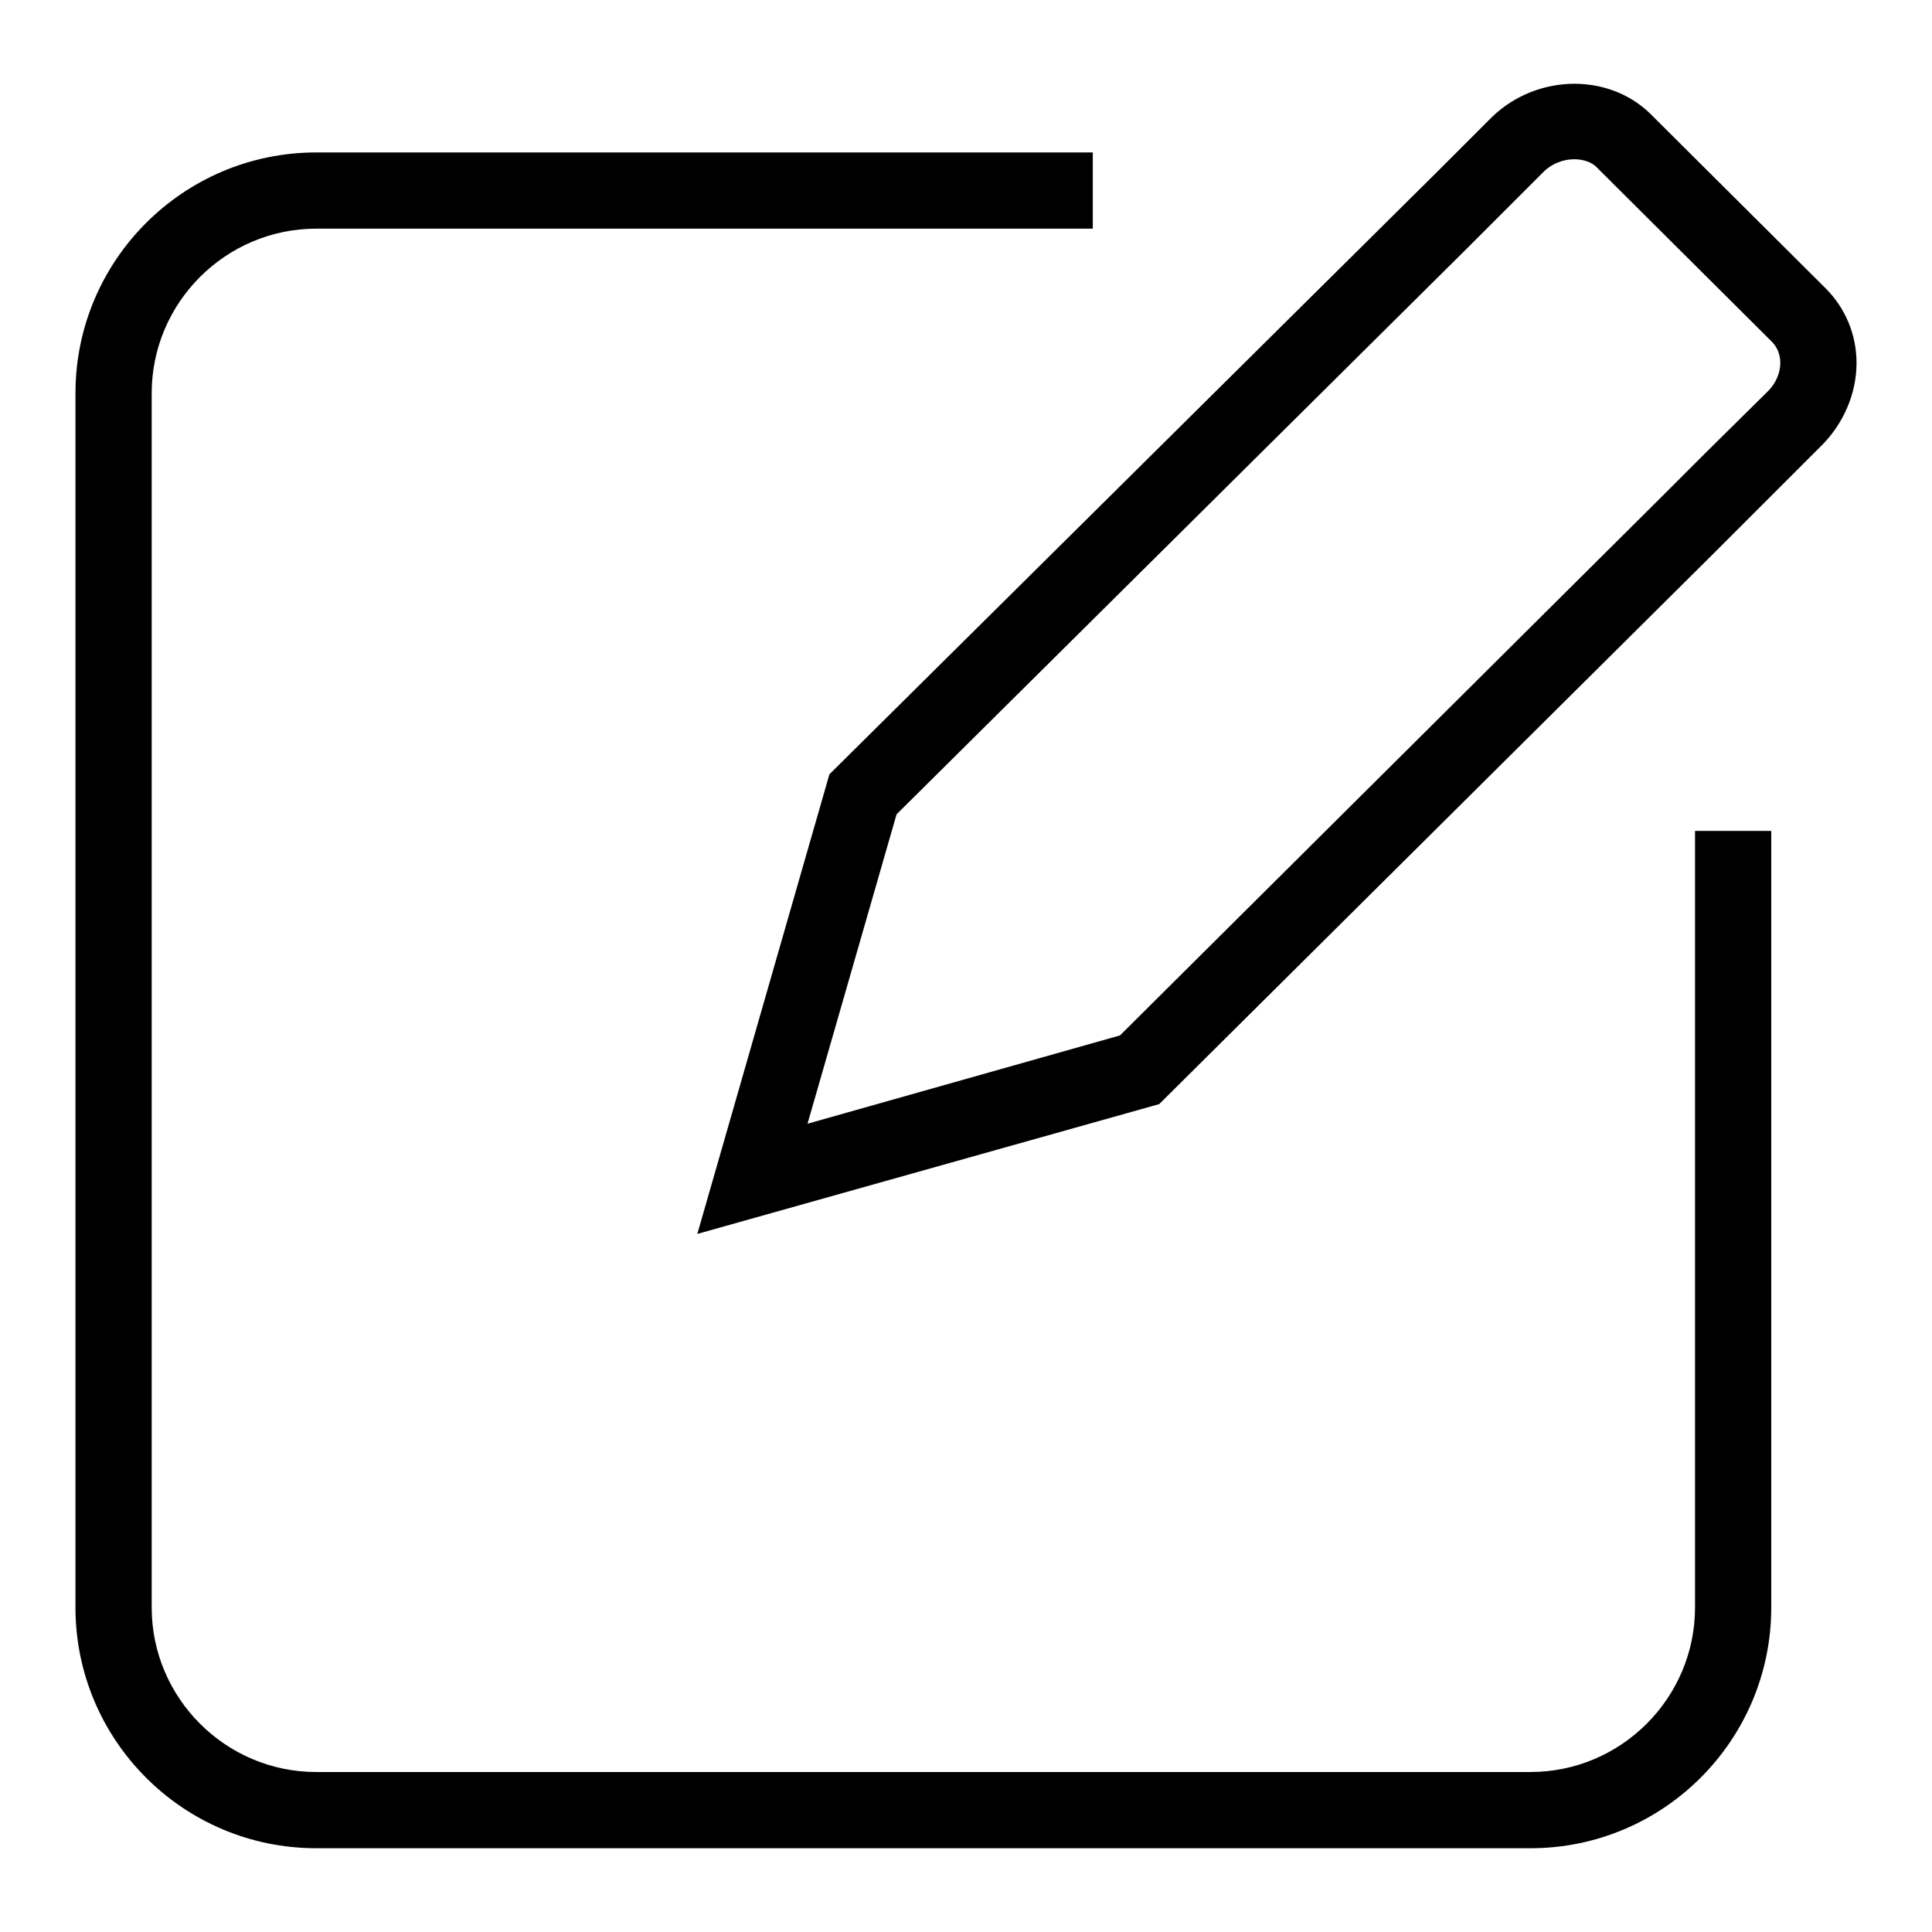
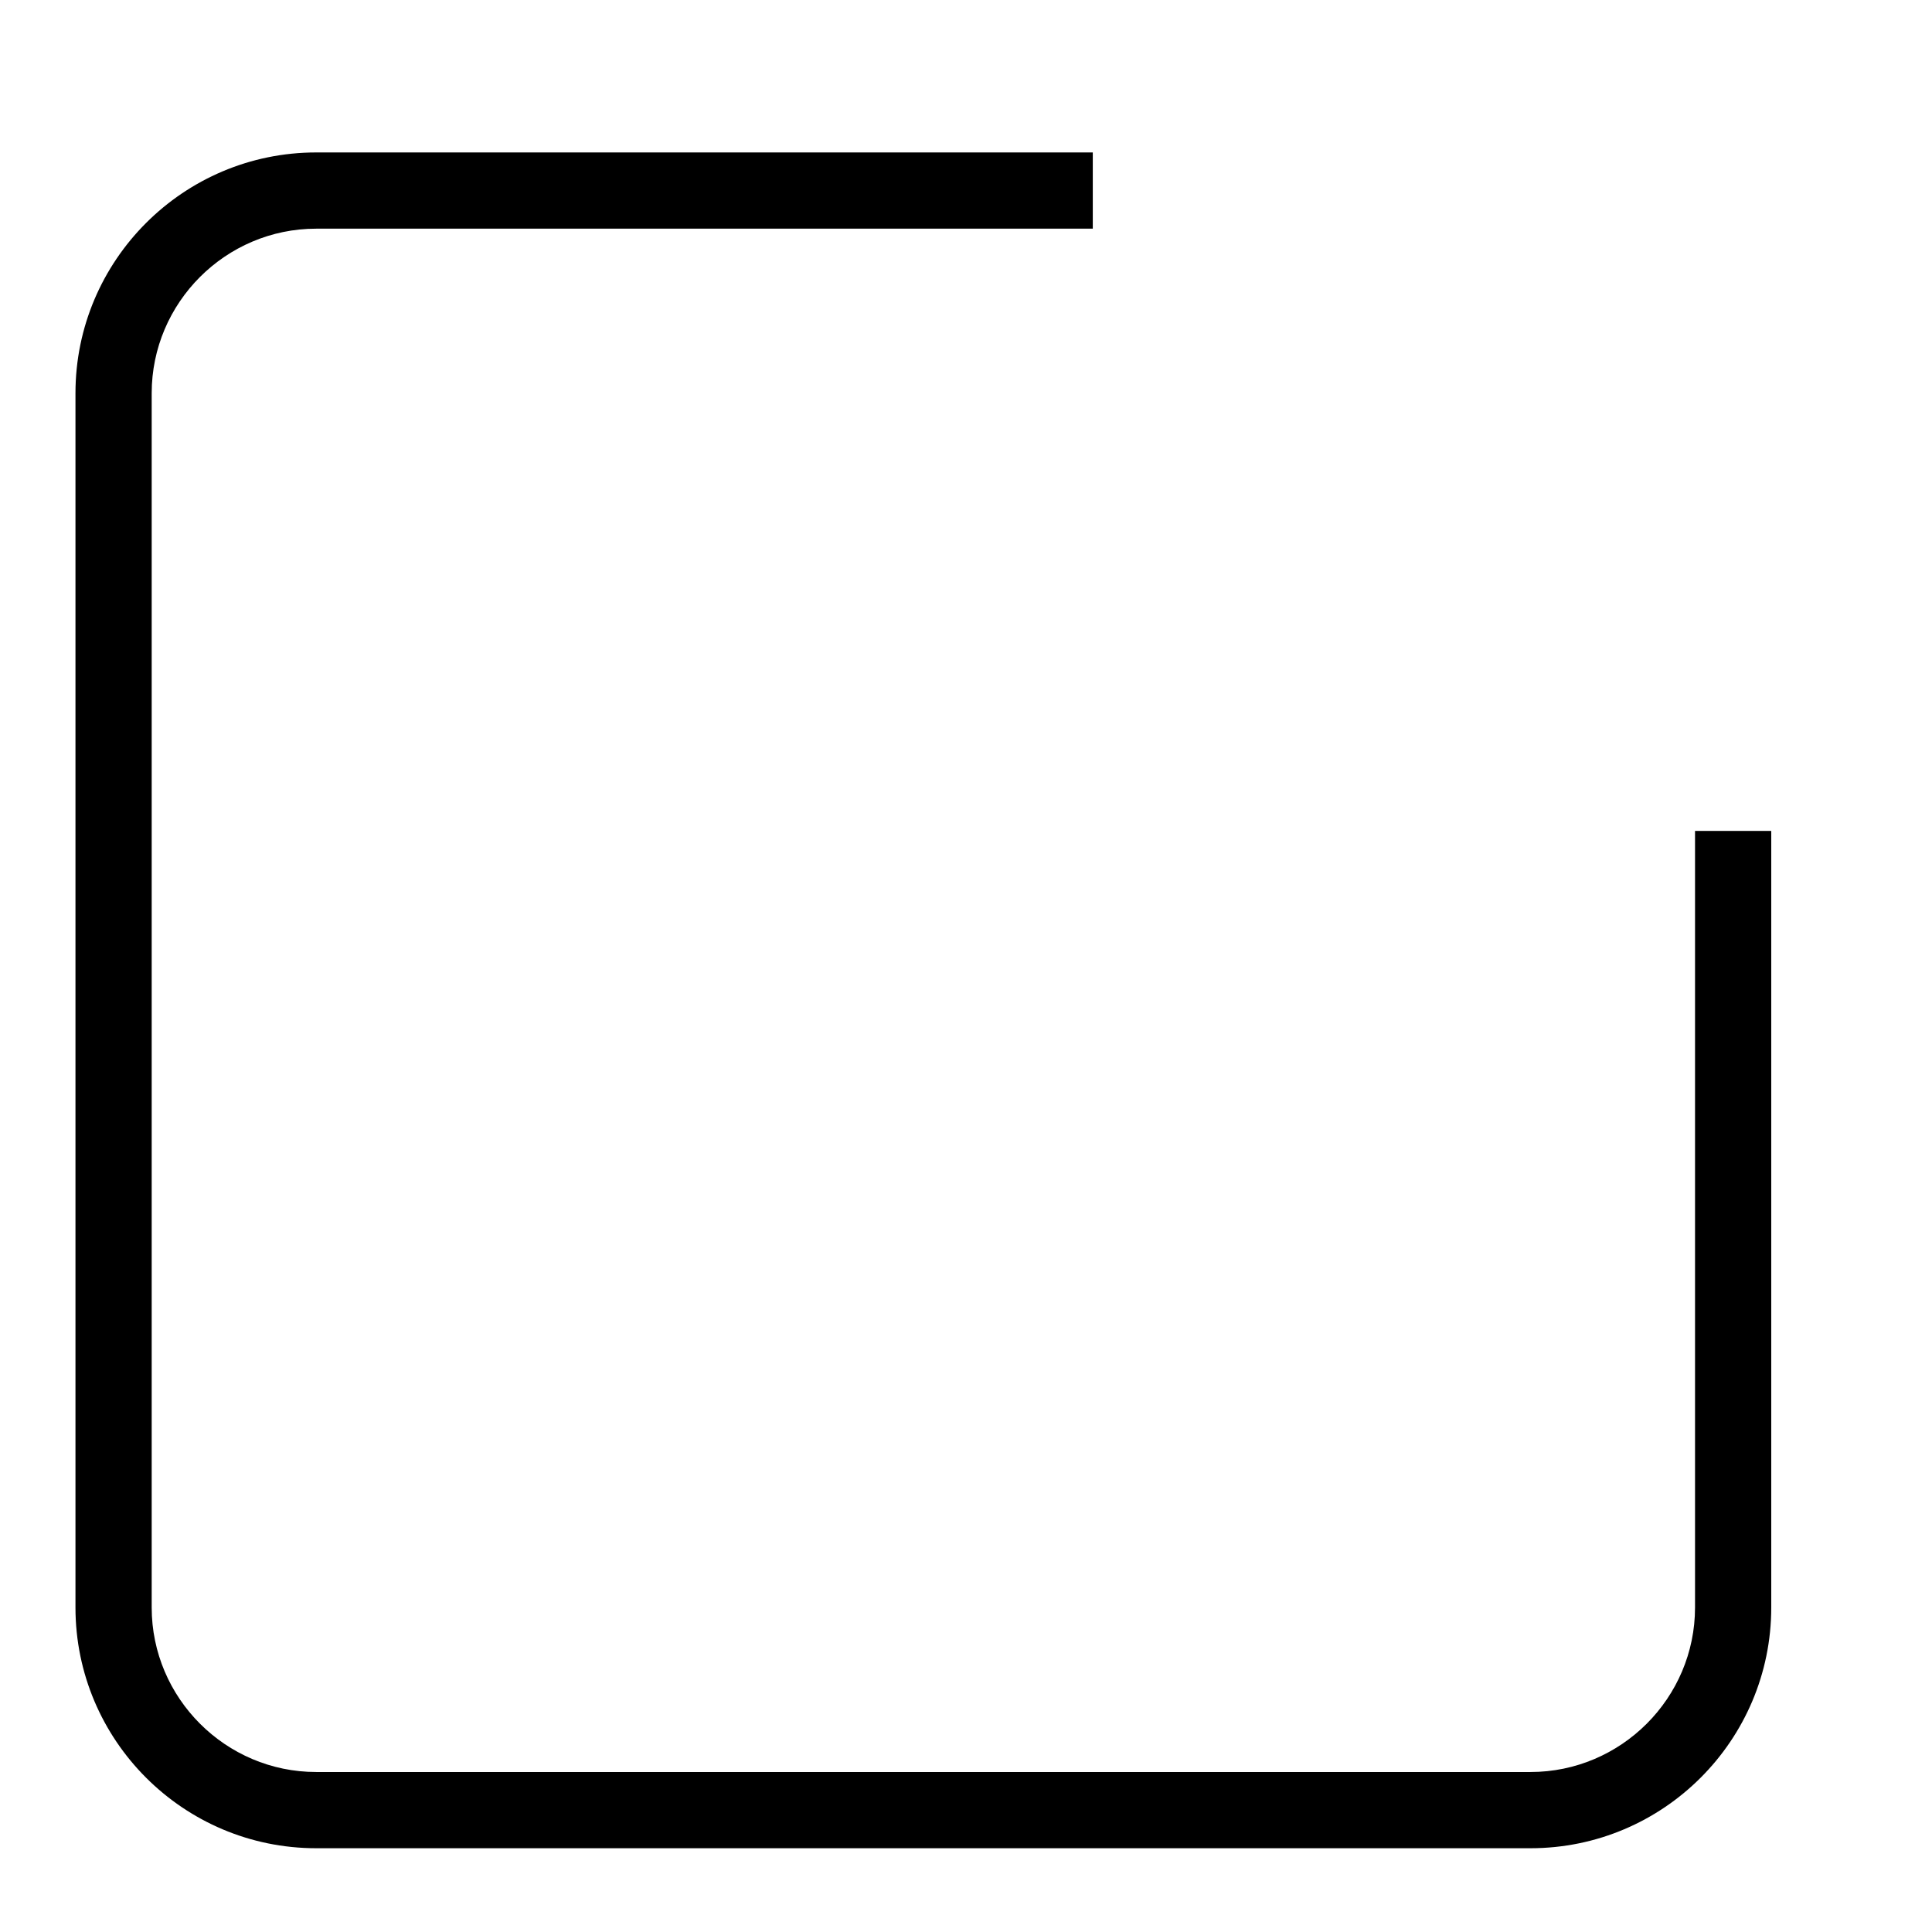
<svg xmlns="http://www.w3.org/2000/svg" version="1.1" x="0px" y="0px" viewBox="0 0 256 256" enable-background="new 0 0 256 256" xml:space="preserve">
  <g>
    <g>
-       <path fill="#000000" d="M208.6,21.1c1.2,0,2.3,0.4,2.9,1l23.3,23.2c0.7,0.7,1.1,1.7,1.1,2.8c0,1.3-0.6,2.7-1.6,3.7l-8.4,8.3l0,0l-5.8,5.8l-71.7,71.3L107,148.9l11.8-41l75.6-75h0l2.9-2.9l7.4-7.4C205.7,21.7,207.1,21.1,208.6,21.1 M208.6,11.1c-3.9,0-7.9,1.5-10.9,4.4l-7.4,7.4l0,0l-80.4,79.7l-17.5,60.9l61.2-17.2l73.6-73.1h0L241.4,59c2.9-2.9,4.6-6.9,4.6-10.9c0-3.8-1.5-7.3-4.1-9.9L218.6,15C215.9,12.4,212.3,11.1,208.6,11.1L208.6,11.1z" />
      <path fill="#000000" d="M202.8,244.9H41.9C24.3,244.9,10,230.6,10,213V52.1c0-17.6,14.3-31.9,31.9-31.9h102.9v10.1H41.9c-12,0-21.8,9.8-21.8,21.8V213c0,12,9.8,21.8,21.8,21.8h160.9c12,0,21.8-9.8,21.8-21.8V110.1h10.1V213C234.7,230.6,220.4,244.9,202.8,244.9z" />
    </g>
  </g>
</svg>